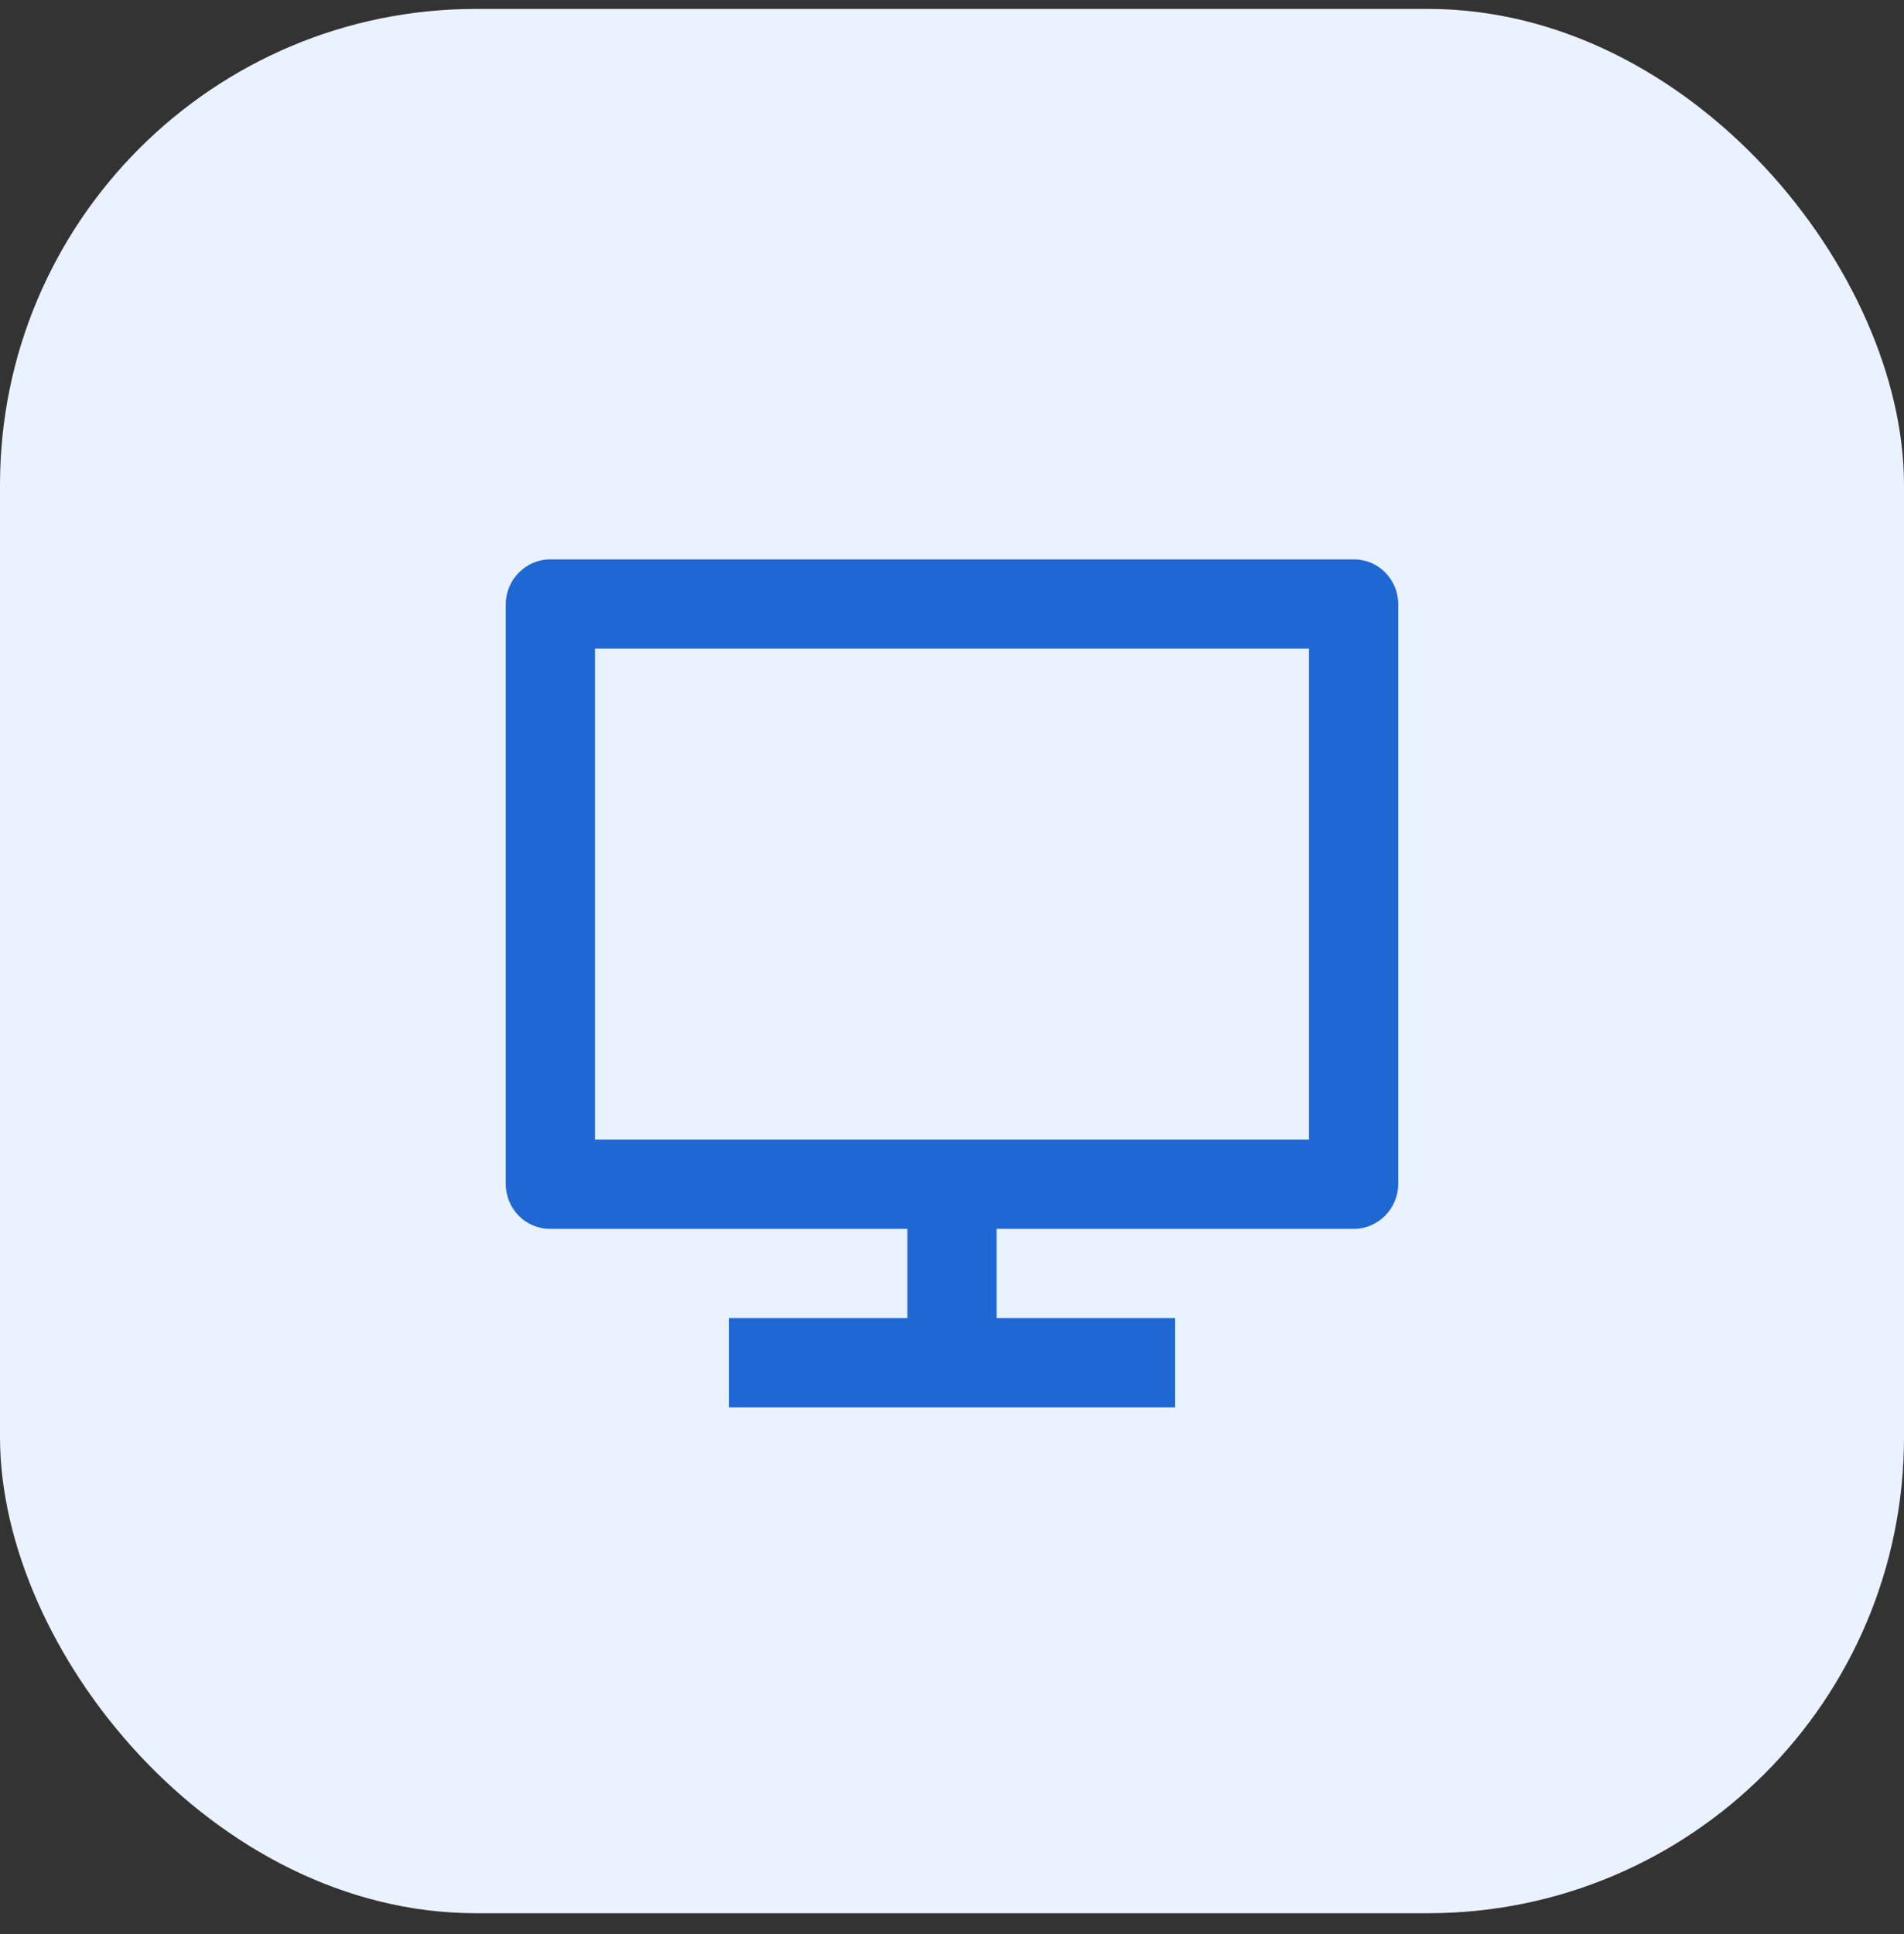
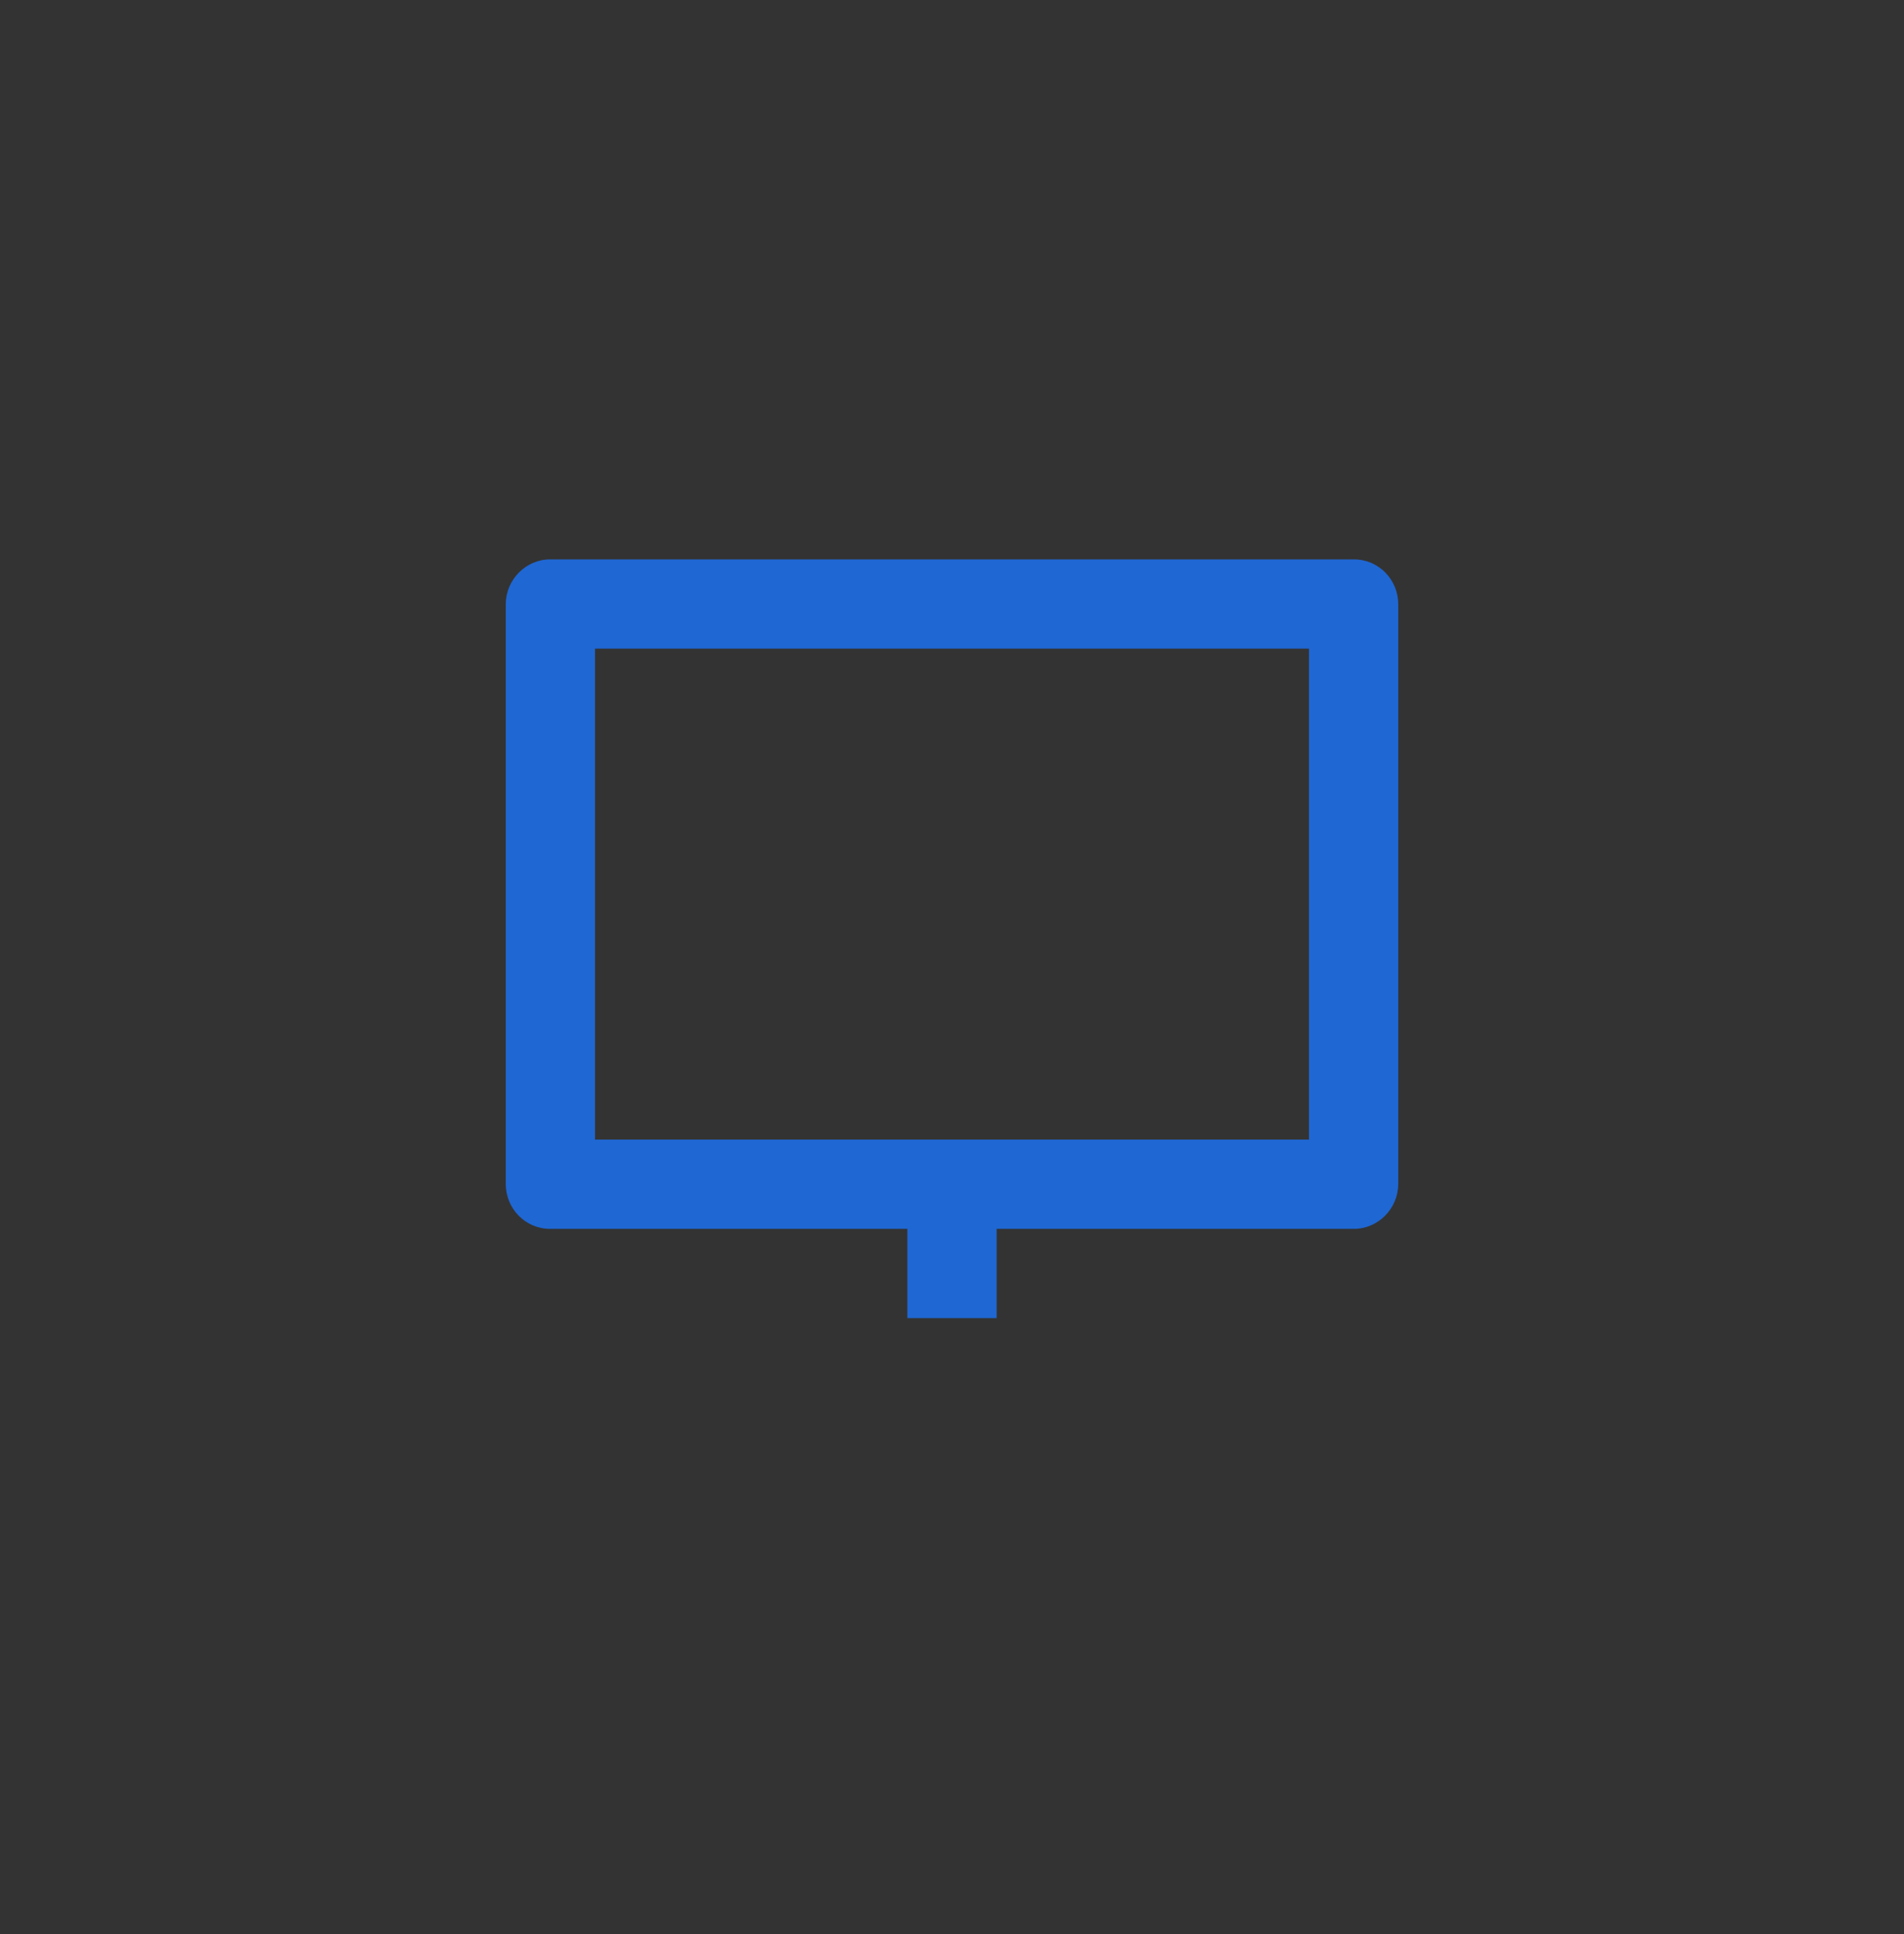
<svg xmlns="http://www.w3.org/2000/svg" width="64" height="65" viewBox="0 0 64 65" fill="none">
  <rect x="0" y="0" width="64" height="65" fill="#333333" stroke="none" />
-   <rect y="0.3" width="64" height="64" rx="16" fill="#EBF2FF" />
-   <path d="M20 38.3H44V21.8H20V38.3ZM33.5 41.3V44.3H39.5V47.3H24.5V44.3H30.5V41.3H18.488C17.666 41.3 17 40.627 17 39.789V20.311C17 19.476 17.683 18.8 18.488 18.8H45.512C46.334 18.8 47 19.473 47 20.311V39.789C47 40.623 46.317 41.3 45.512 41.3H33.5Z" fill="#1F67D3" />
+   <path d="M20 38.3H44V21.8H20V38.3ZM33.5 41.3V44.3H39.5H24.5V44.3H30.5V41.3H18.488C17.666 41.3 17 40.627 17 39.789V20.311C17 19.476 17.683 18.8 18.488 18.8H45.512C46.334 18.8 47 19.473 47 20.311V39.789C47 40.623 46.317 41.3 45.512 41.3H33.5Z" fill="#1F67D3" />
</svg>